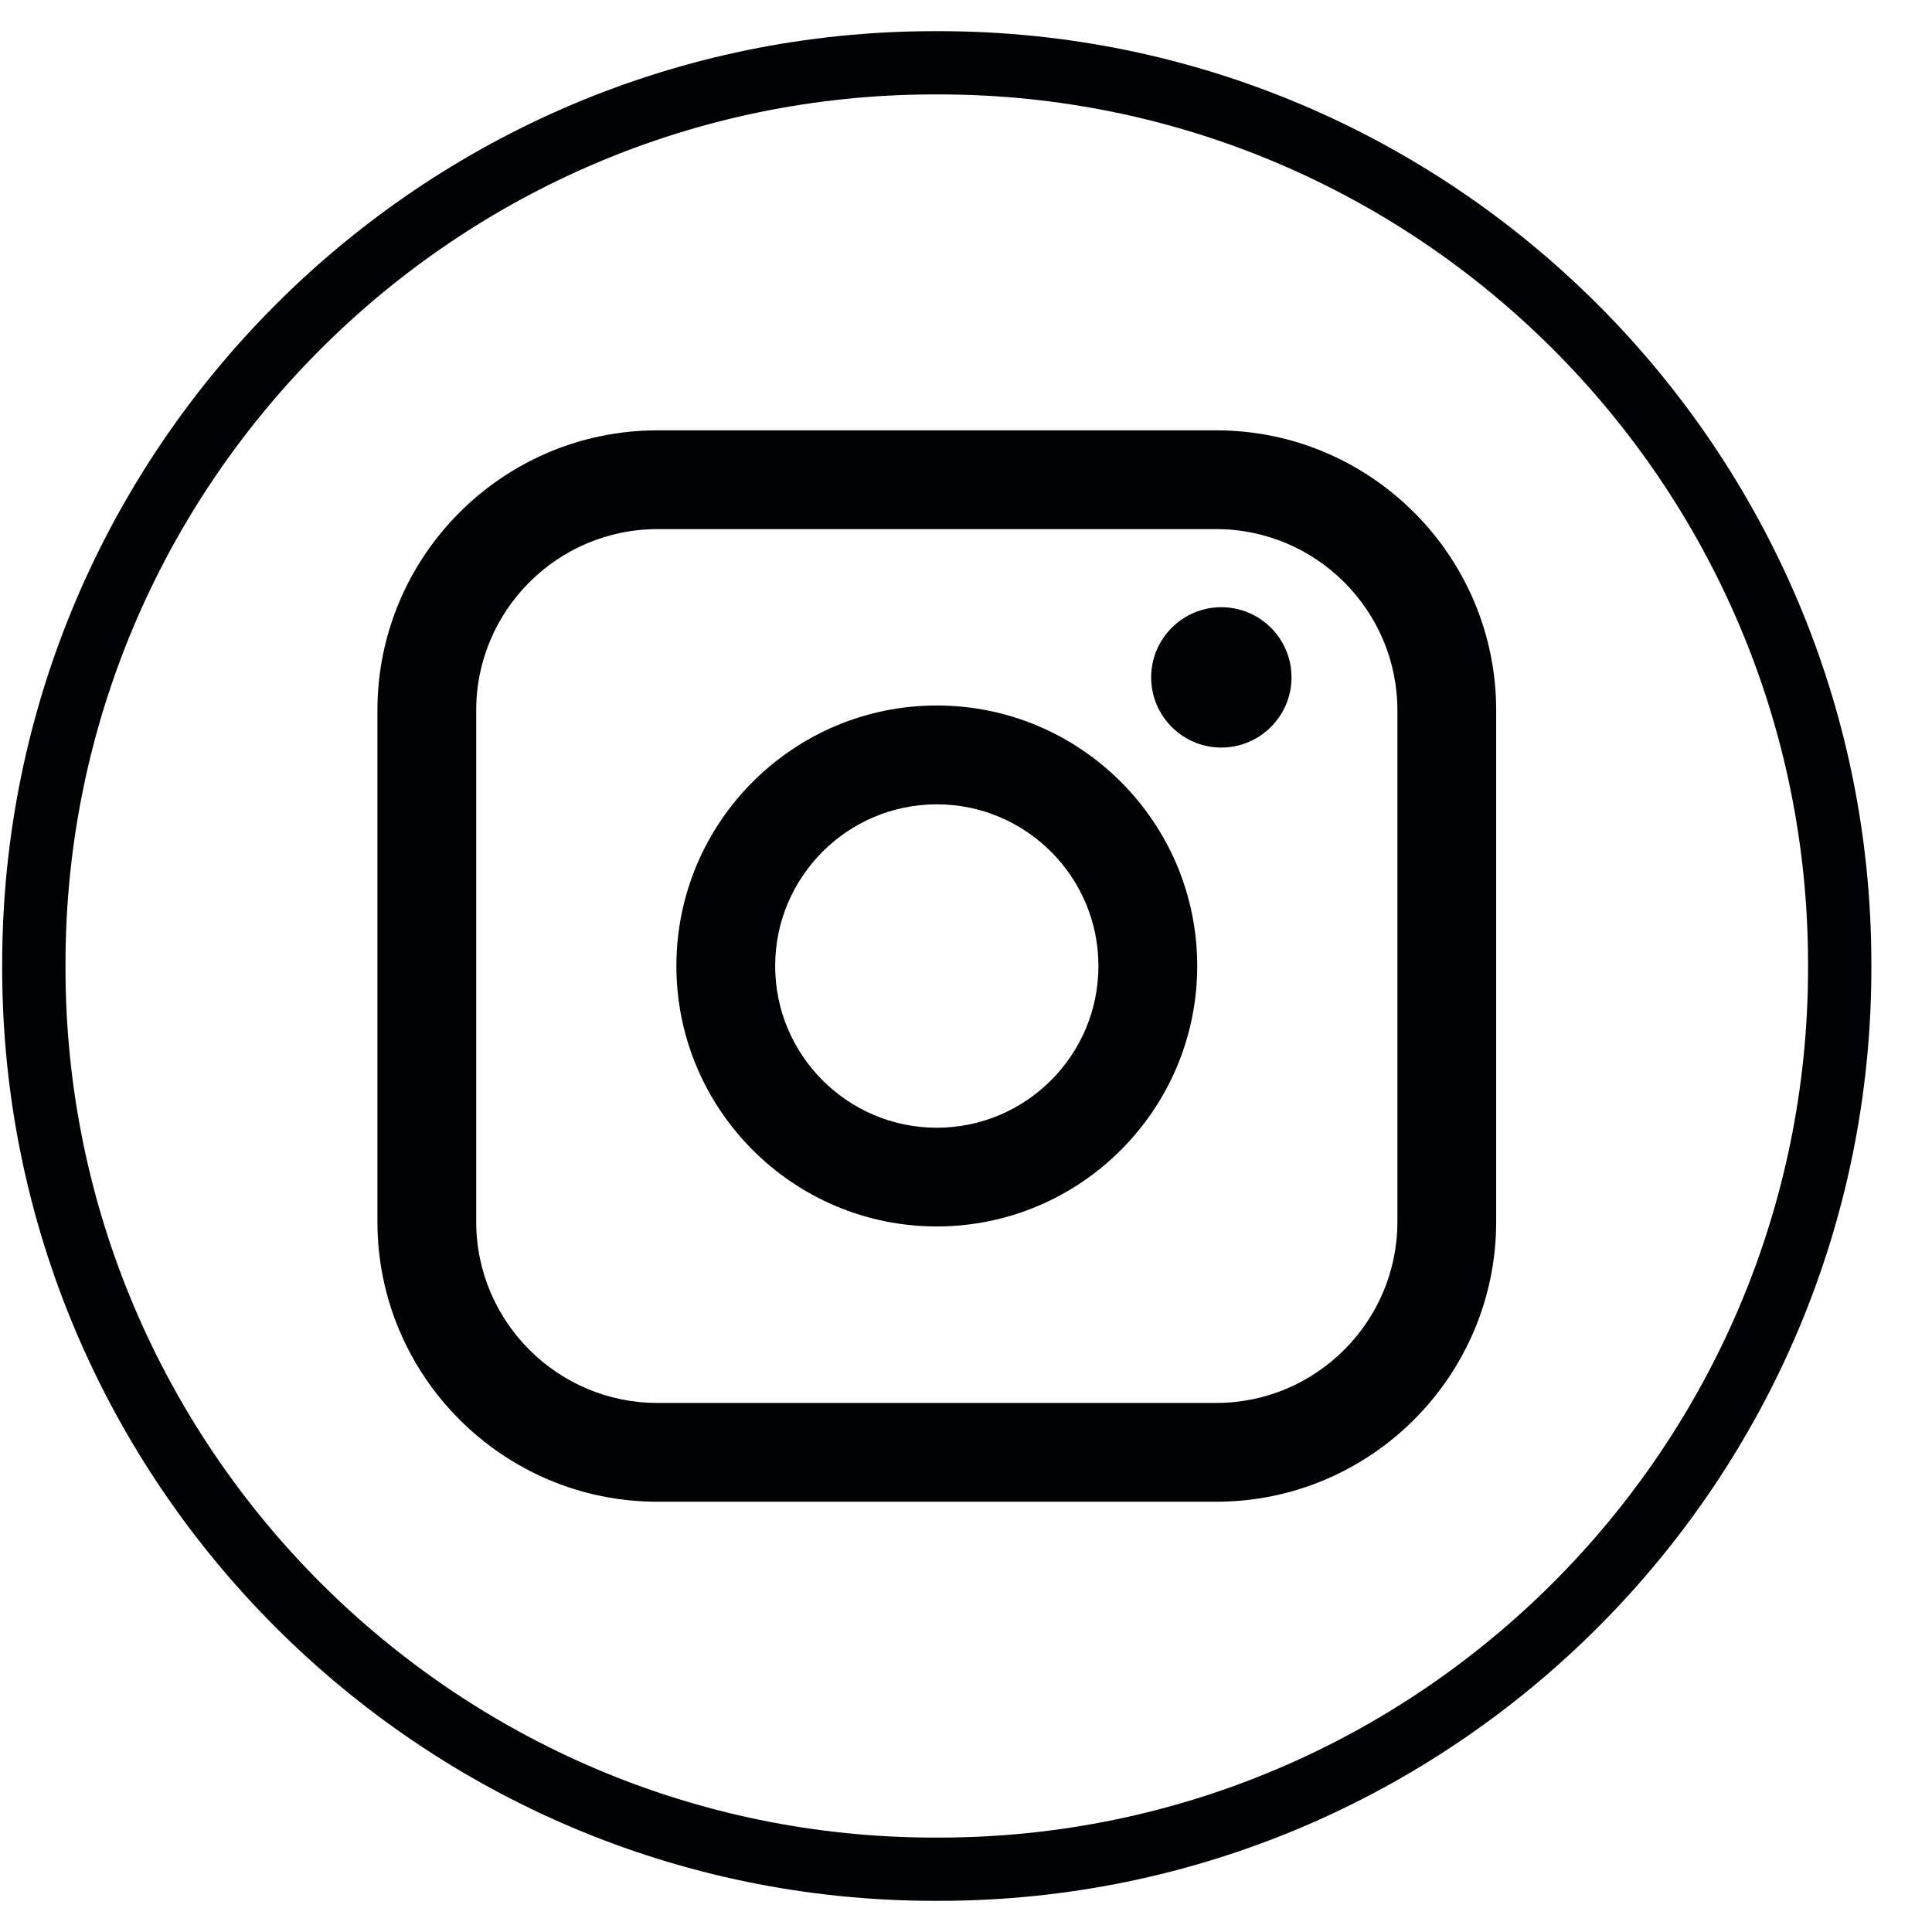
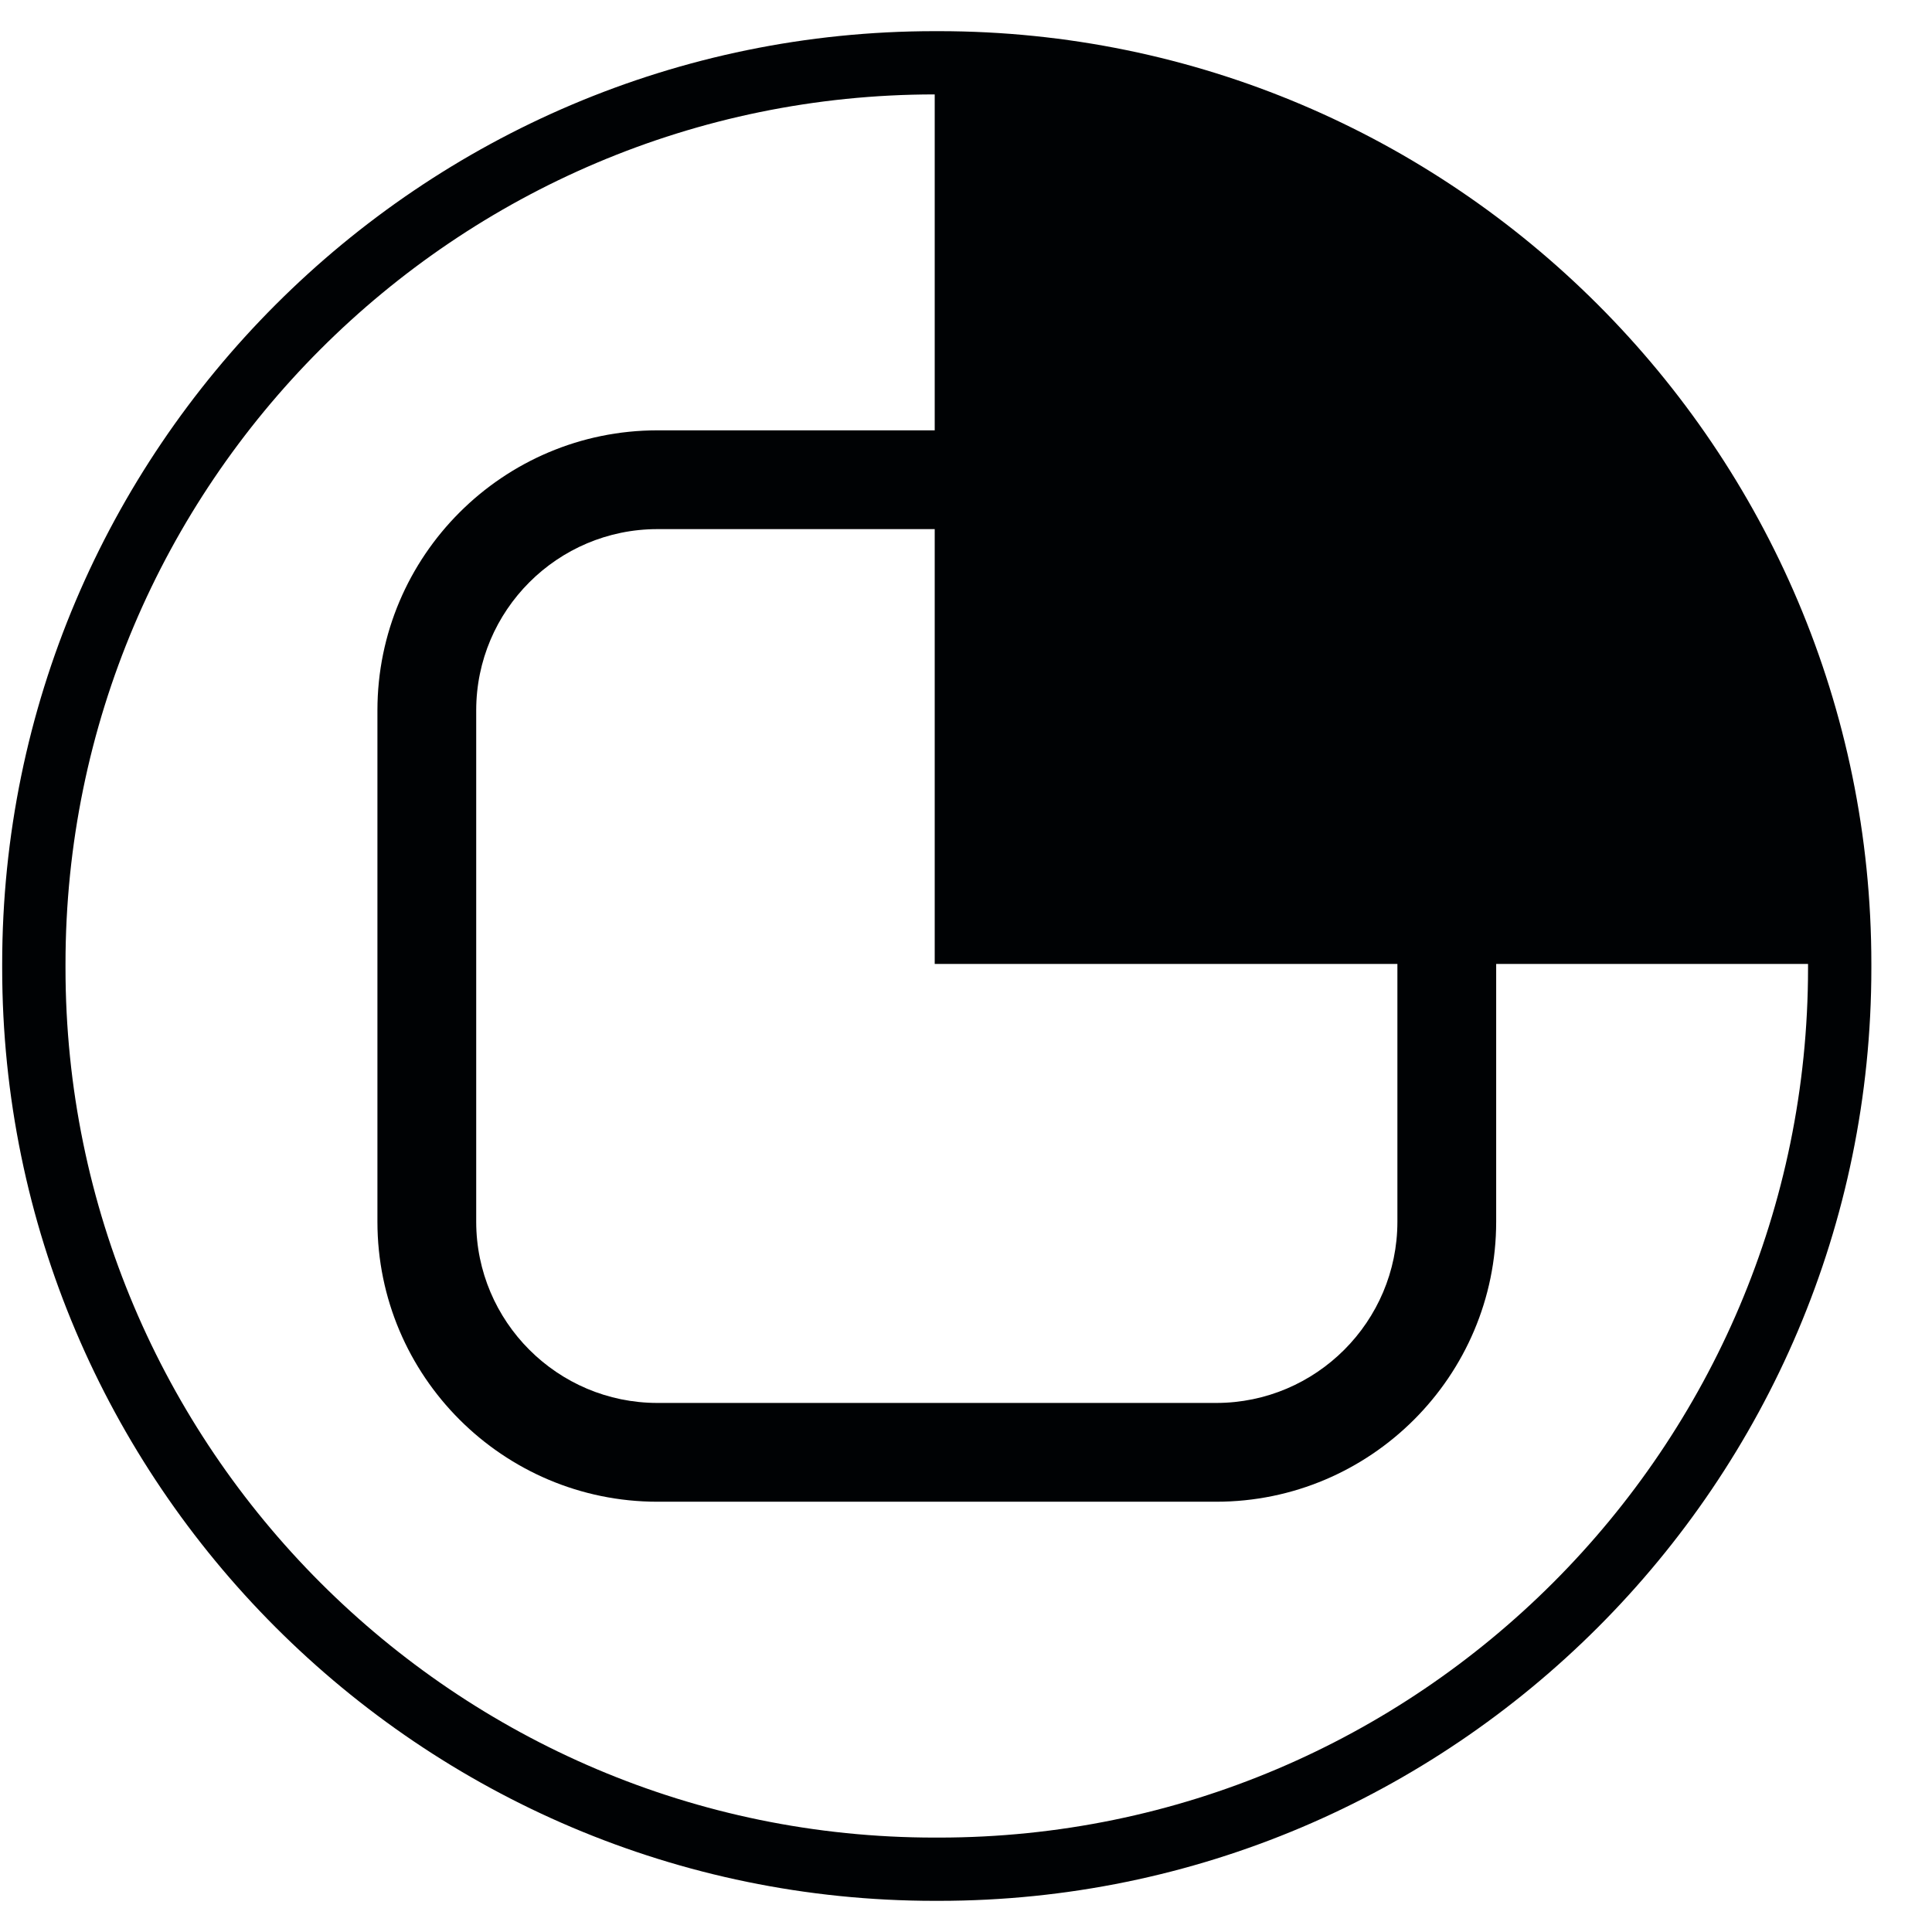
<svg xmlns="http://www.w3.org/2000/svg" width="31" height="31" viewBox="0 0 31 31" fill="none">
-   <path d="M15.064 30.5H14.998C6.748 30.5 0.035 23.786 0.035 15.533V15.467C0.035 7.214 6.748 0.5 14.998 0.5H15.064C23.314 0.5 30.027 7.214 30.027 15.467V15.533C30.027 23.786 23.314 30.5 15.064 30.5ZM14.998 1.515C7.307 1.515 1.051 7.774 1.051 15.467V15.533C1.051 23.226 7.307 29.485 14.998 29.485H15.064C22.755 29.485 29.011 23.226 29.011 15.533V15.467C29.011 7.774 22.755 1.515 15.064 1.515H14.998Z" fill="#000204" />
+   <path d="M15.064 30.5H14.998C6.748 30.5 0.035 23.786 0.035 15.533V15.467C0.035 7.214 6.748 0.5 14.998 0.5H15.064C23.314 0.5 30.027 7.214 30.027 15.467V15.533C30.027 23.786 23.314 30.5 15.064 30.5ZM14.998 1.515C7.307 1.515 1.051 7.774 1.051 15.467V15.533C1.051 23.226 7.307 29.485 14.998 29.485H15.064C22.755 29.485 29.011 23.226 29.011 15.533V15.467H14.998Z" fill="#000204" />
  <path d="M19.515 6.905H10.549C8.072 6.905 6.056 8.92 6.056 11.398V19.603C6.056 22.081 8.072 24.096 10.549 24.096H19.515C21.991 24.096 24.007 22.081 24.007 19.603V11.398C24.007 8.92 21.991 6.905 19.515 6.905ZM7.641 11.398C7.641 9.795 8.946 8.49 10.549 8.49H19.515C21.117 8.49 22.422 9.795 22.422 11.398V19.603C22.422 21.206 21.117 22.511 19.515 22.511H10.549C8.946 22.511 7.641 21.206 7.641 19.603V11.398Z" fill="#000204" />
-   <path d="M15.031 19.679C17.335 19.679 19.21 17.804 19.21 15.499C19.21 13.194 17.336 11.32 15.031 11.32C12.727 11.32 10.853 13.194 10.853 15.499C10.853 17.804 12.727 19.679 15.031 19.679ZM15.031 12.906C16.462 12.906 17.625 14.069 17.625 15.5C17.625 16.931 16.462 18.095 15.031 18.095C13.601 18.095 12.438 16.931 12.438 15.5C12.438 14.069 13.601 12.906 15.031 12.906Z" fill="#000204" />
-   <path d="M19.597 11.995C20.217 11.995 20.723 11.49 20.723 10.869C20.723 10.247 20.218 9.743 19.597 9.743C18.976 9.743 18.471 10.247 18.471 10.869C18.471 11.49 18.976 11.995 19.597 11.995Z" fill="#000204" />
</svg>